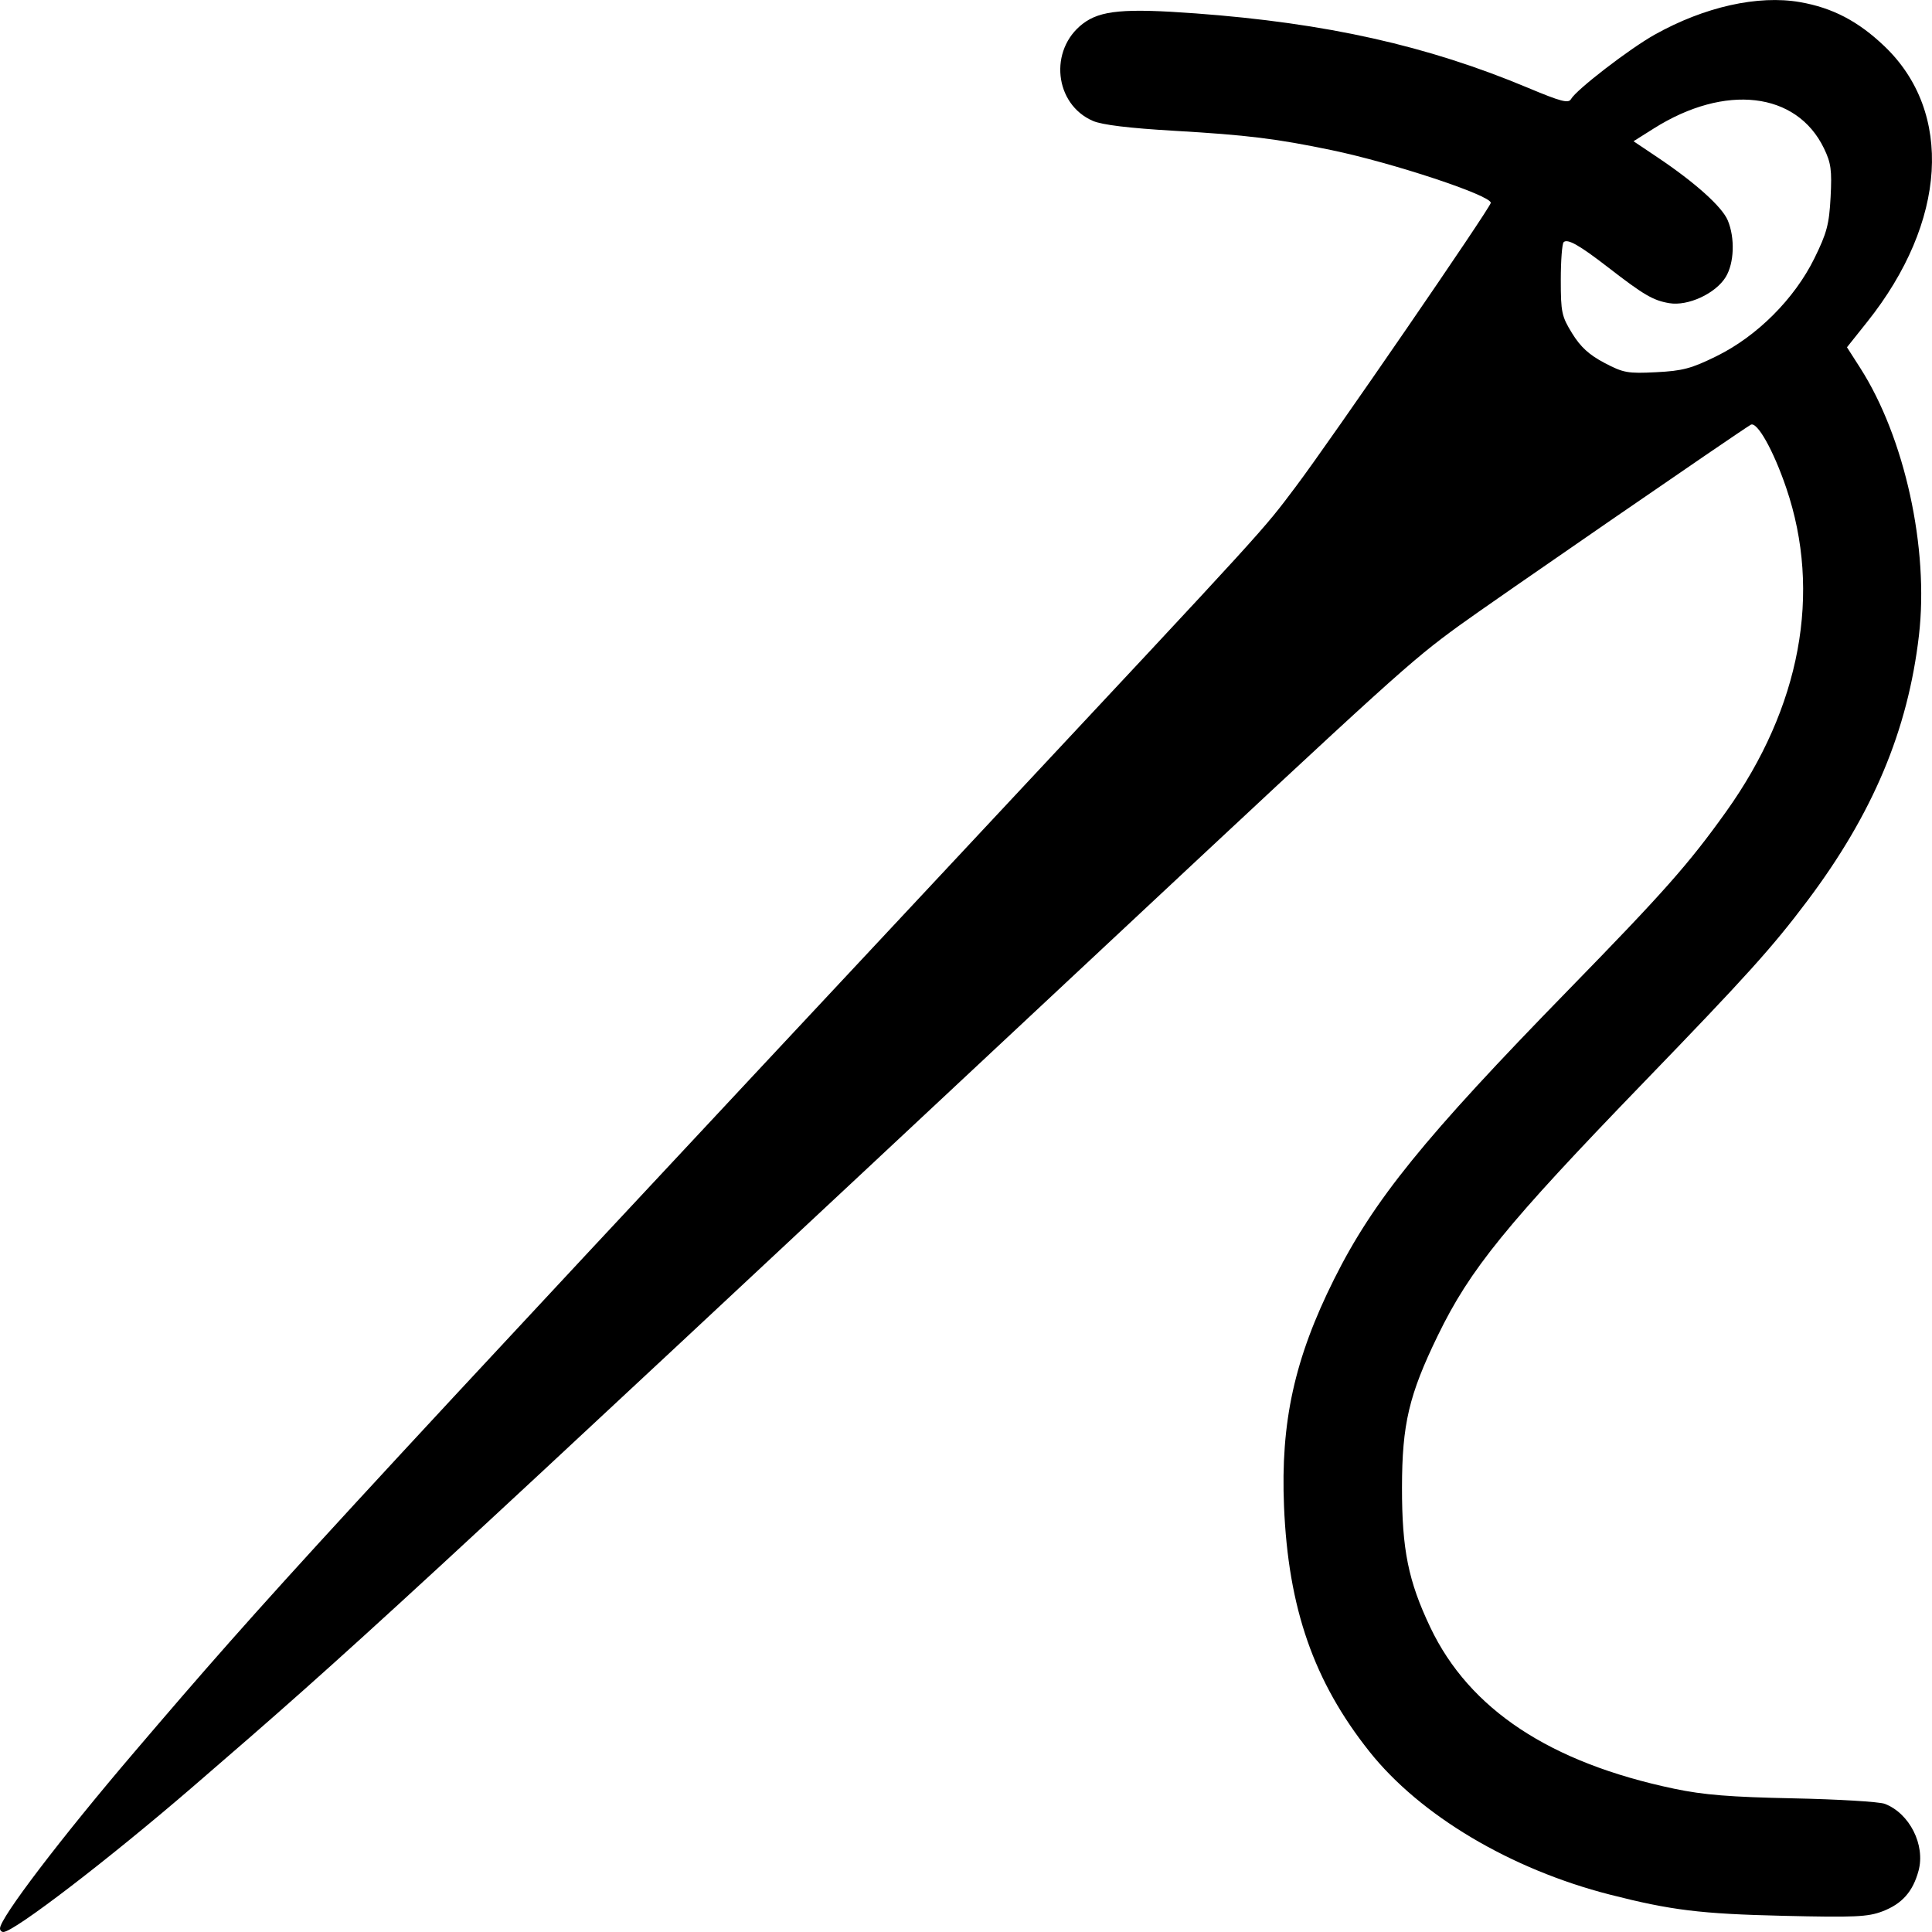
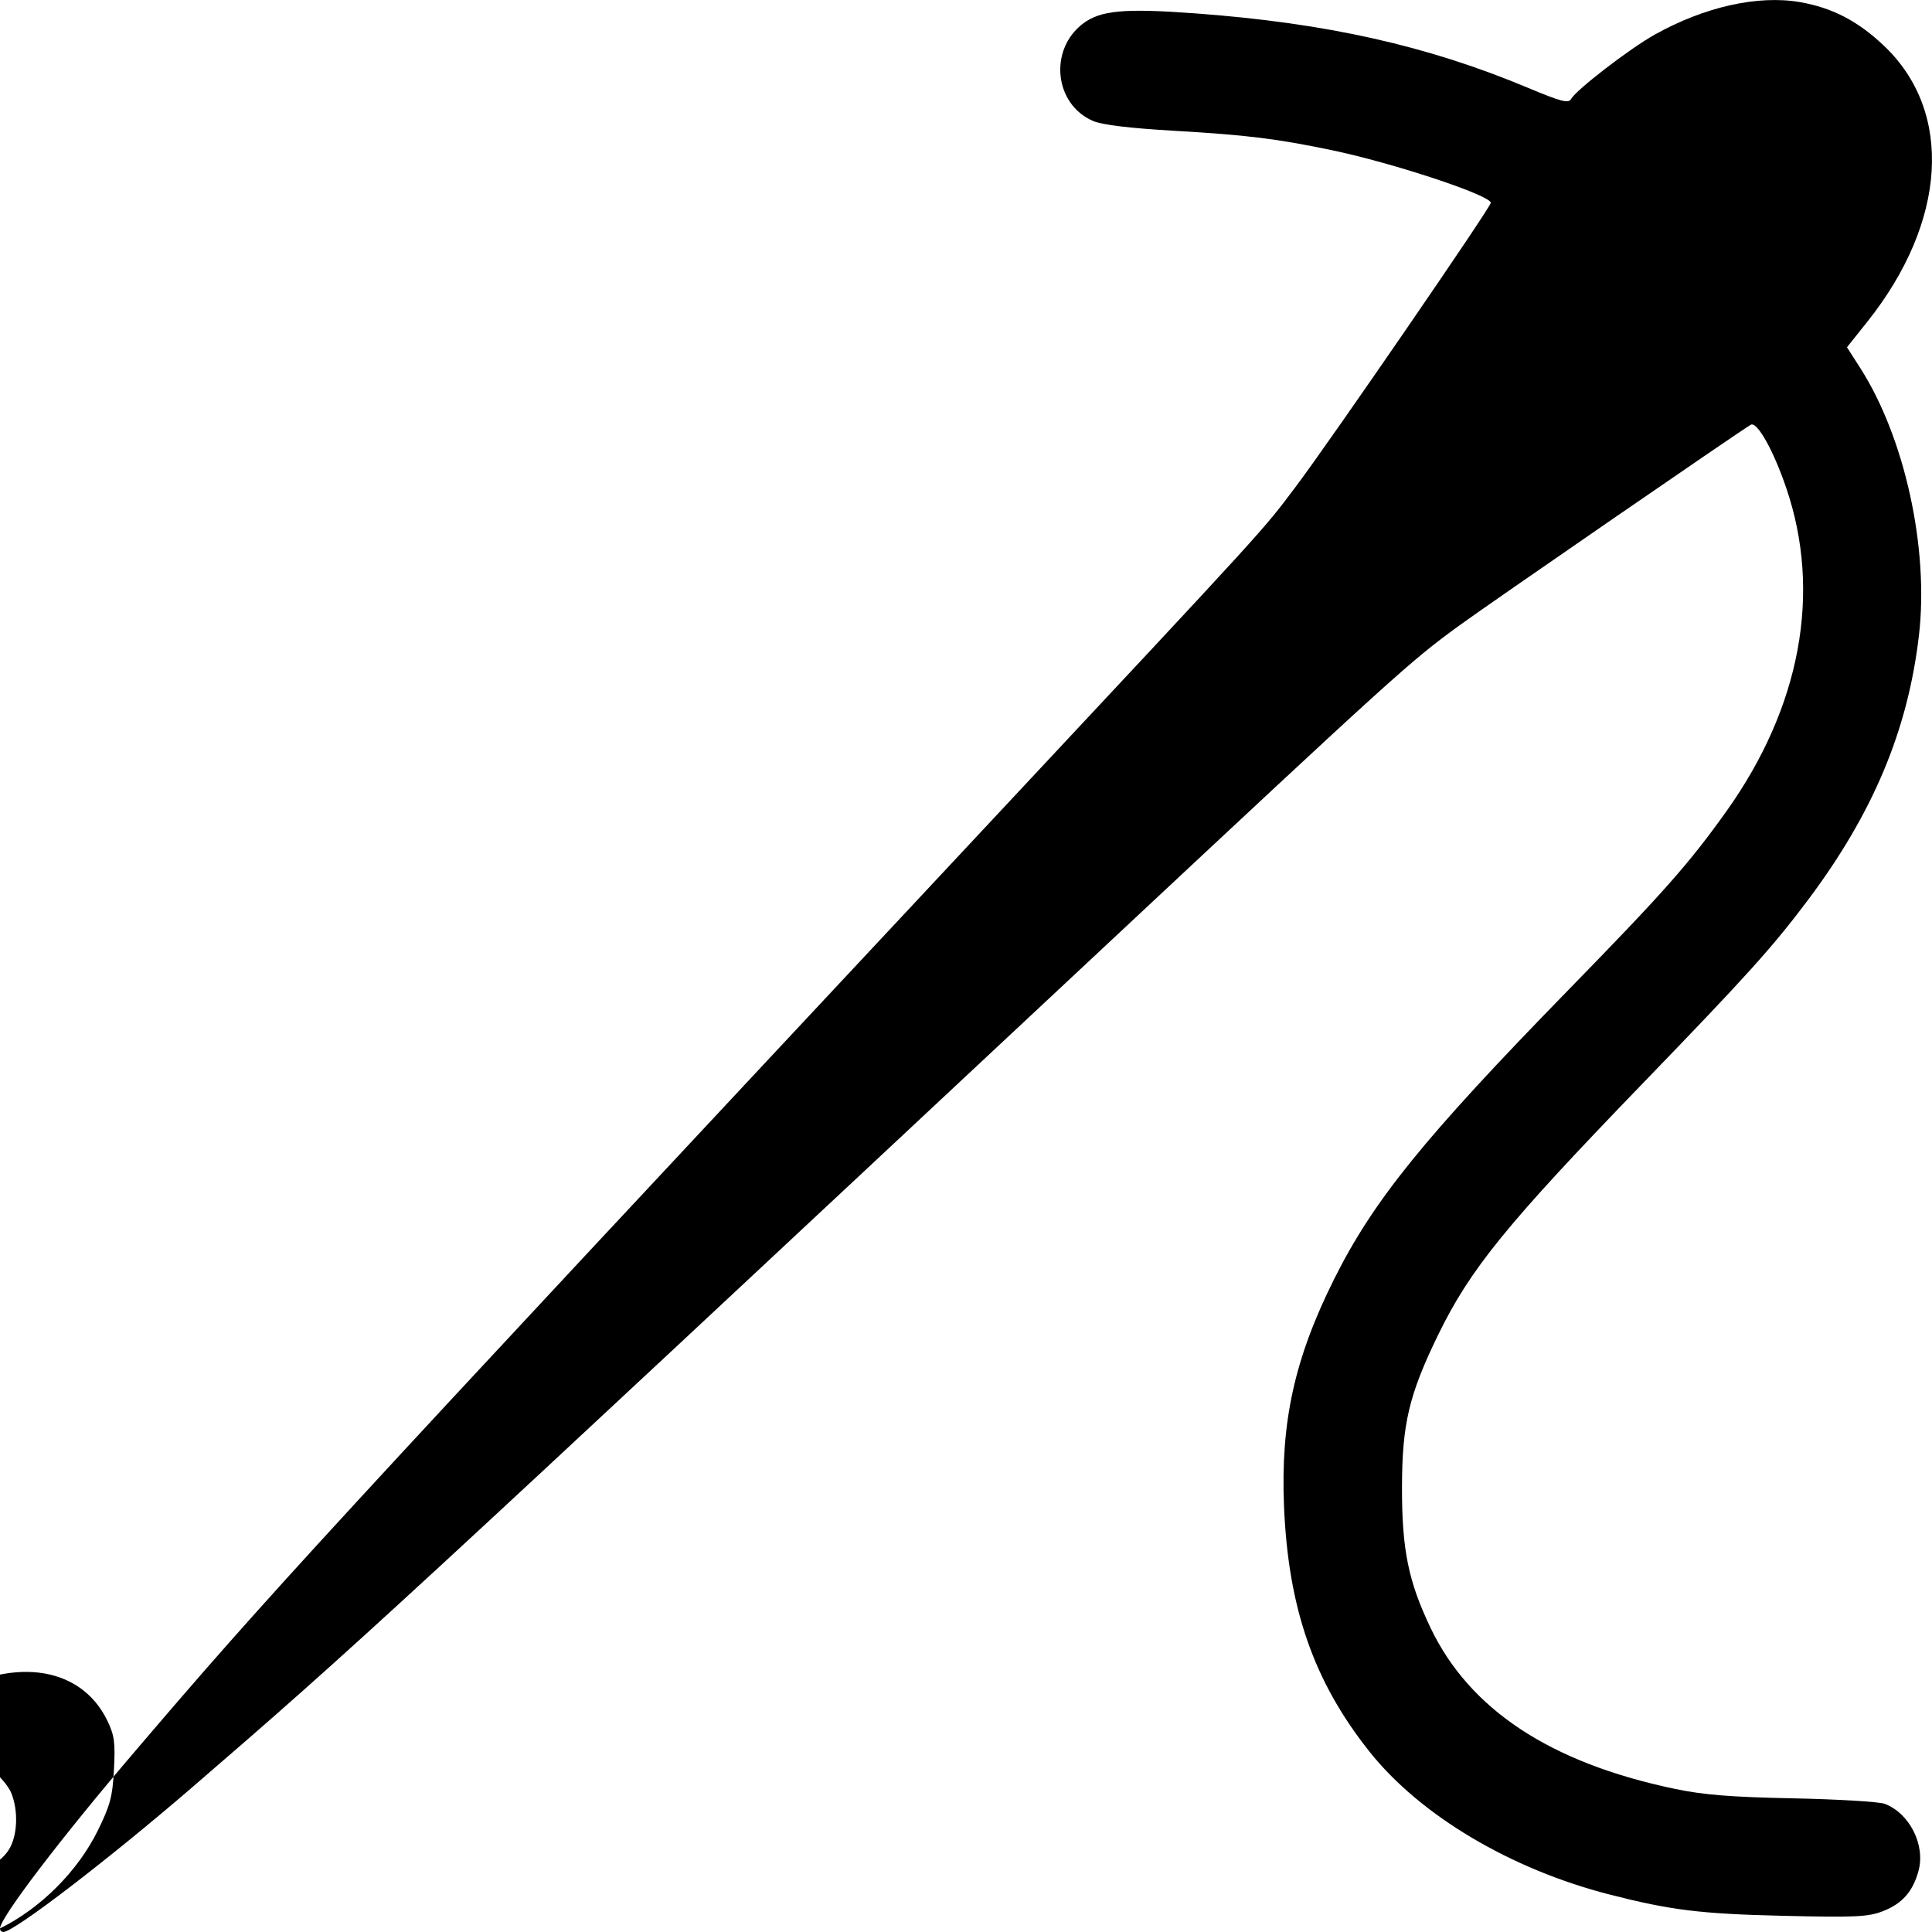
<svg xmlns="http://www.w3.org/2000/svg" height="135" viewBox="0 0 135.098 135.093" width="135">
  <g>
-     <path d="m 35.867,219.01 c 0,-0.726 4.251,-6.307 9.382,-12.317 9.541,-11.176 12.122,-13.982 59.406,-64.565 20.232,-21.644 19.424,-20.758 21.822,-23.937 2.376,-3.15 13.636,-19.536 13.636,-19.845 0,-0.525 -6.838,-2.79 -11.113,-3.681 -3.882,-0.809 -5.923,-1.06 -11.027,-1.357 -3.153,-0.184 -5.035,-0.412 -5.678,-0.689 -2.705,-1.165 -3.1,-4.973 -0.706,-6.8 1.225,-0.934 2.898,-1.087 7.886,-0.719 9.139,0.675 16.2,2.255 23.225,5.198 2.32,0.972 2.847,1.11 3.023,0.794 0.366,-0.654 4.092,-3.523 5.858,-4.51 3.474,-1.943 7.223,-2.781 10.152,-2.271 2.276,0.396 4.071,1.333 5.904,3.082 4.841,4.617 4.364,12.292 -1.196,19.27 l -1.421,1.783 0.927,1.448 c 3.114,4.868 4.813,12.61 4.105,18.703 -0.772,6.639 -3.223,12.469 -7.806,18.562 -2.444,3.25 -4.249,5.252 -11.448,12.7 -9.613,9.945 -12.134,13.045 -14.398,17.71 -2.009,4.138 -2.491,6.183 -2.496,10.601 -0.006,4.347 0.44,6.551 1.981,9.79 2.726,5.729 8.366,9.46 17.057,11.283 2.056,0.431 3.922,0.582 8.338,0.672 3.129,0.064 6.002,0.237 6.385,0.384 1.732,0.666 2.846,2.872 2.36,4.675 -0.394,1.463 -1.153,2.319 -2.52,2.841 -1.023,0.391 -1.936,0.432 -6.942,0.314 -5.782,-0.136 -7.837,-0.388 -12.129,-1.485 -6.935,-1.773 -13.26,-5.536 -16.807,-10 -3.892,-4.897 -5.677,-10.024 -5.973,-17.15 -0.245,-5.898 0.734,-10.339 3.498,-15.875 2.758,-5.523 6.297,-9.891 16.406,-20.252 6.655,-6.821 8.4,-8.793 11.007,-12.441 5.215,-7.297 6.706,-15.317 4.208,-22.644 -0.9,-2.642 -2.045,-4.677 -2.485,-4.416 -0.87,0.515 -18.363,12.565 -20.424,14.069 -3.414,2.491 -4.405,3.388 -24.604,22.273 -50.362,47.085 -52.49,49.046 -63.899,58.889 -5.888,5.08 -12.519,10.163 -13.259,10.163 -0.129,0 -0.234,-0.112 -0.234,-0.248 z m 120.038,-109.946 c 2.83,-1.393 5.442,-4.005 6.835,-6.835 0.874,-1.775 1.034,-2.38 1.134,-4.282 0.099,-1.891 0.031,-2.39 -0.466,-3.417 -1.911,-3.949 -6.908,-4.53 -11.896,-1.385 l -1.418,0.894 1.69,1.134 c 2.618,1.756 4.502,3.448 4.9,4.401 0.514,1.231 0.451,2.985 -0.142,3.958 -0.705,1.156 -2.637,2.051 -3.949,1.83 -1.129,-0.191 -1.777,-0.57 -4.256,-2.488 -2.028,-1.57 -2.863,-2.043 -3.13,-1.776 -0.109,0.109 -0.199,1.299 -0.199,2.644 0,2.258 0.061,2.544 0.798,3.737 0.585,0.947 1.185,1.496 2.249,2.056 1.332,0.701 1.629,0.755 3.618,0.655 1.854,-0.093 2.465,-0.256 4.233,-1.126 z" transform="translate(-35.867 -84.165)" />
+     <path d="m 35.867,219.01 c 0,-0.726 4.251,-6.307 9.382,-12.317 9.541,-11.176 12.122,-13.982 59.406,-64.565 20.232,-21.644 19.424,-20.758 21.822,-23.937 2.376,-3.15 13.636,-19.536 13.636,-19.845 0,-0.525 -6.838,-2.79 -11.113,-3.681 -3.882,-0.809 -5.923,-1.06 -11.027,-1.357 -3.153,-0.184 -5.035,-0.412 -5.678,-0.689 -2.705,-1.165 -3.1,-4.973 -0.706,-6.8 1.225,-0.934 2.898,-1.087 7.886,-0.719 9.139,0.675 16.2,2.255 23.225,5.198 2.32,0.972 2.847,1.11 3.023,0.794 0.366,-0.654 4.092,-3.523 5.858,-4.51 3.474,-1.943 7.223,-2.781 10.152,-2.271 2.276,0.396 4.071,1.333 5.904,3.082 4.841,4.617 4.364,12.292 -1.196,19.27 l -1.421,1.783 0.927,1.448 c 3.114,4.868 4.813,12.61 4.105,18.703 -0.772,6.639 -3.223,12.469 -7.806,18.562 -2.444,3.25 -4.249,5.252 -11.448,12.7 -9.613,9.945 -12.134,13.045 -14.398,17.71 -2.009,4.138 -2.491,6.183 -2.496,10.601 -0.006,4.347 0.44,6.551 1.981,9.79 2.726,5.729 8.366,9.46 17.057,11.283 2.056,0.431 3.922,0.582 8.338,0.672 3.129,0.064 6.002,0.237 6.385,0.384 1.732,0.666 2.846,2.872 2.36,4.675 -0.394,1.463 -1.153,2.319 -2.52,2.841 -1.023,0.391 -1.936,0.432 -6.942,0.314 -5.782,-0.136 -7.837,-0.388 -12.129,-1.485 -6.935,-1.773 -13.26,-5.536 -16.807,-10 -3.892,-4.897 -5.677,-10.024 -5.973,-17.15 -0.245,-5.898 0.734,-10.339 3.498,-15.875 2.758,-5.523 6.297,-9.891 16.406,-20.252 6.655,-6.821 8.4,-8.793 11.007,-12.441 5.215,-7.297 6.706,-15.317 4.208,-22.644 -0.9,-2.642 -2.045,-4.677 -2.485,-4.416 -0.87,0.515 -18.363,12.565 -20.424,14.069 -3.414,2.491 -4.405,3.388 -24.604,22.273 -50.362,47.085 -52.49,49.046 -63.899,58.889 -5.888,5.08 -12.519,10.163 -13.259,10.163 -0.129,0 -0.234,-0.112 -0.234,-0.248 z c 2.83,-1.393 5.442,-4.005 6.835,-6.835 0.874,-1.775 1.034,-2.38 1.134,-4.282 0.099,-1.891 0.031,-2.39 -0.466,-3.417 -1.911,-3.949 -6.908,-4.53 -11.896,-1.385 l -1.418,0.894 1.69,1.134 c 2.618,1.756 4.502,3.448 4.9,4.401 0.514,1.231 0.451,2.985 -0.142,3.958 -0.705,1.156 -2.637,2.051 -3.949,1.83 -1.129,-0.191 -1.777,-0.57 -4.256,-2.488 -2.028,-1.57 -2.863,-2.043 -3.13,-1.776 -0.109,0.109 -0.199,1.299 -0.199,2.644 0,2.258 0.061,2.544 0.798,3.737 0.585,0.947 1.185,1.496 2.249,2.056 1.332,0.701 1.629,0.755 3.618,0.655 1.854,-0.093 2.465,-0.256 4.233,-1.126 z" transform="translate(-35.867 -84.165)" />
  </g>
</svg>